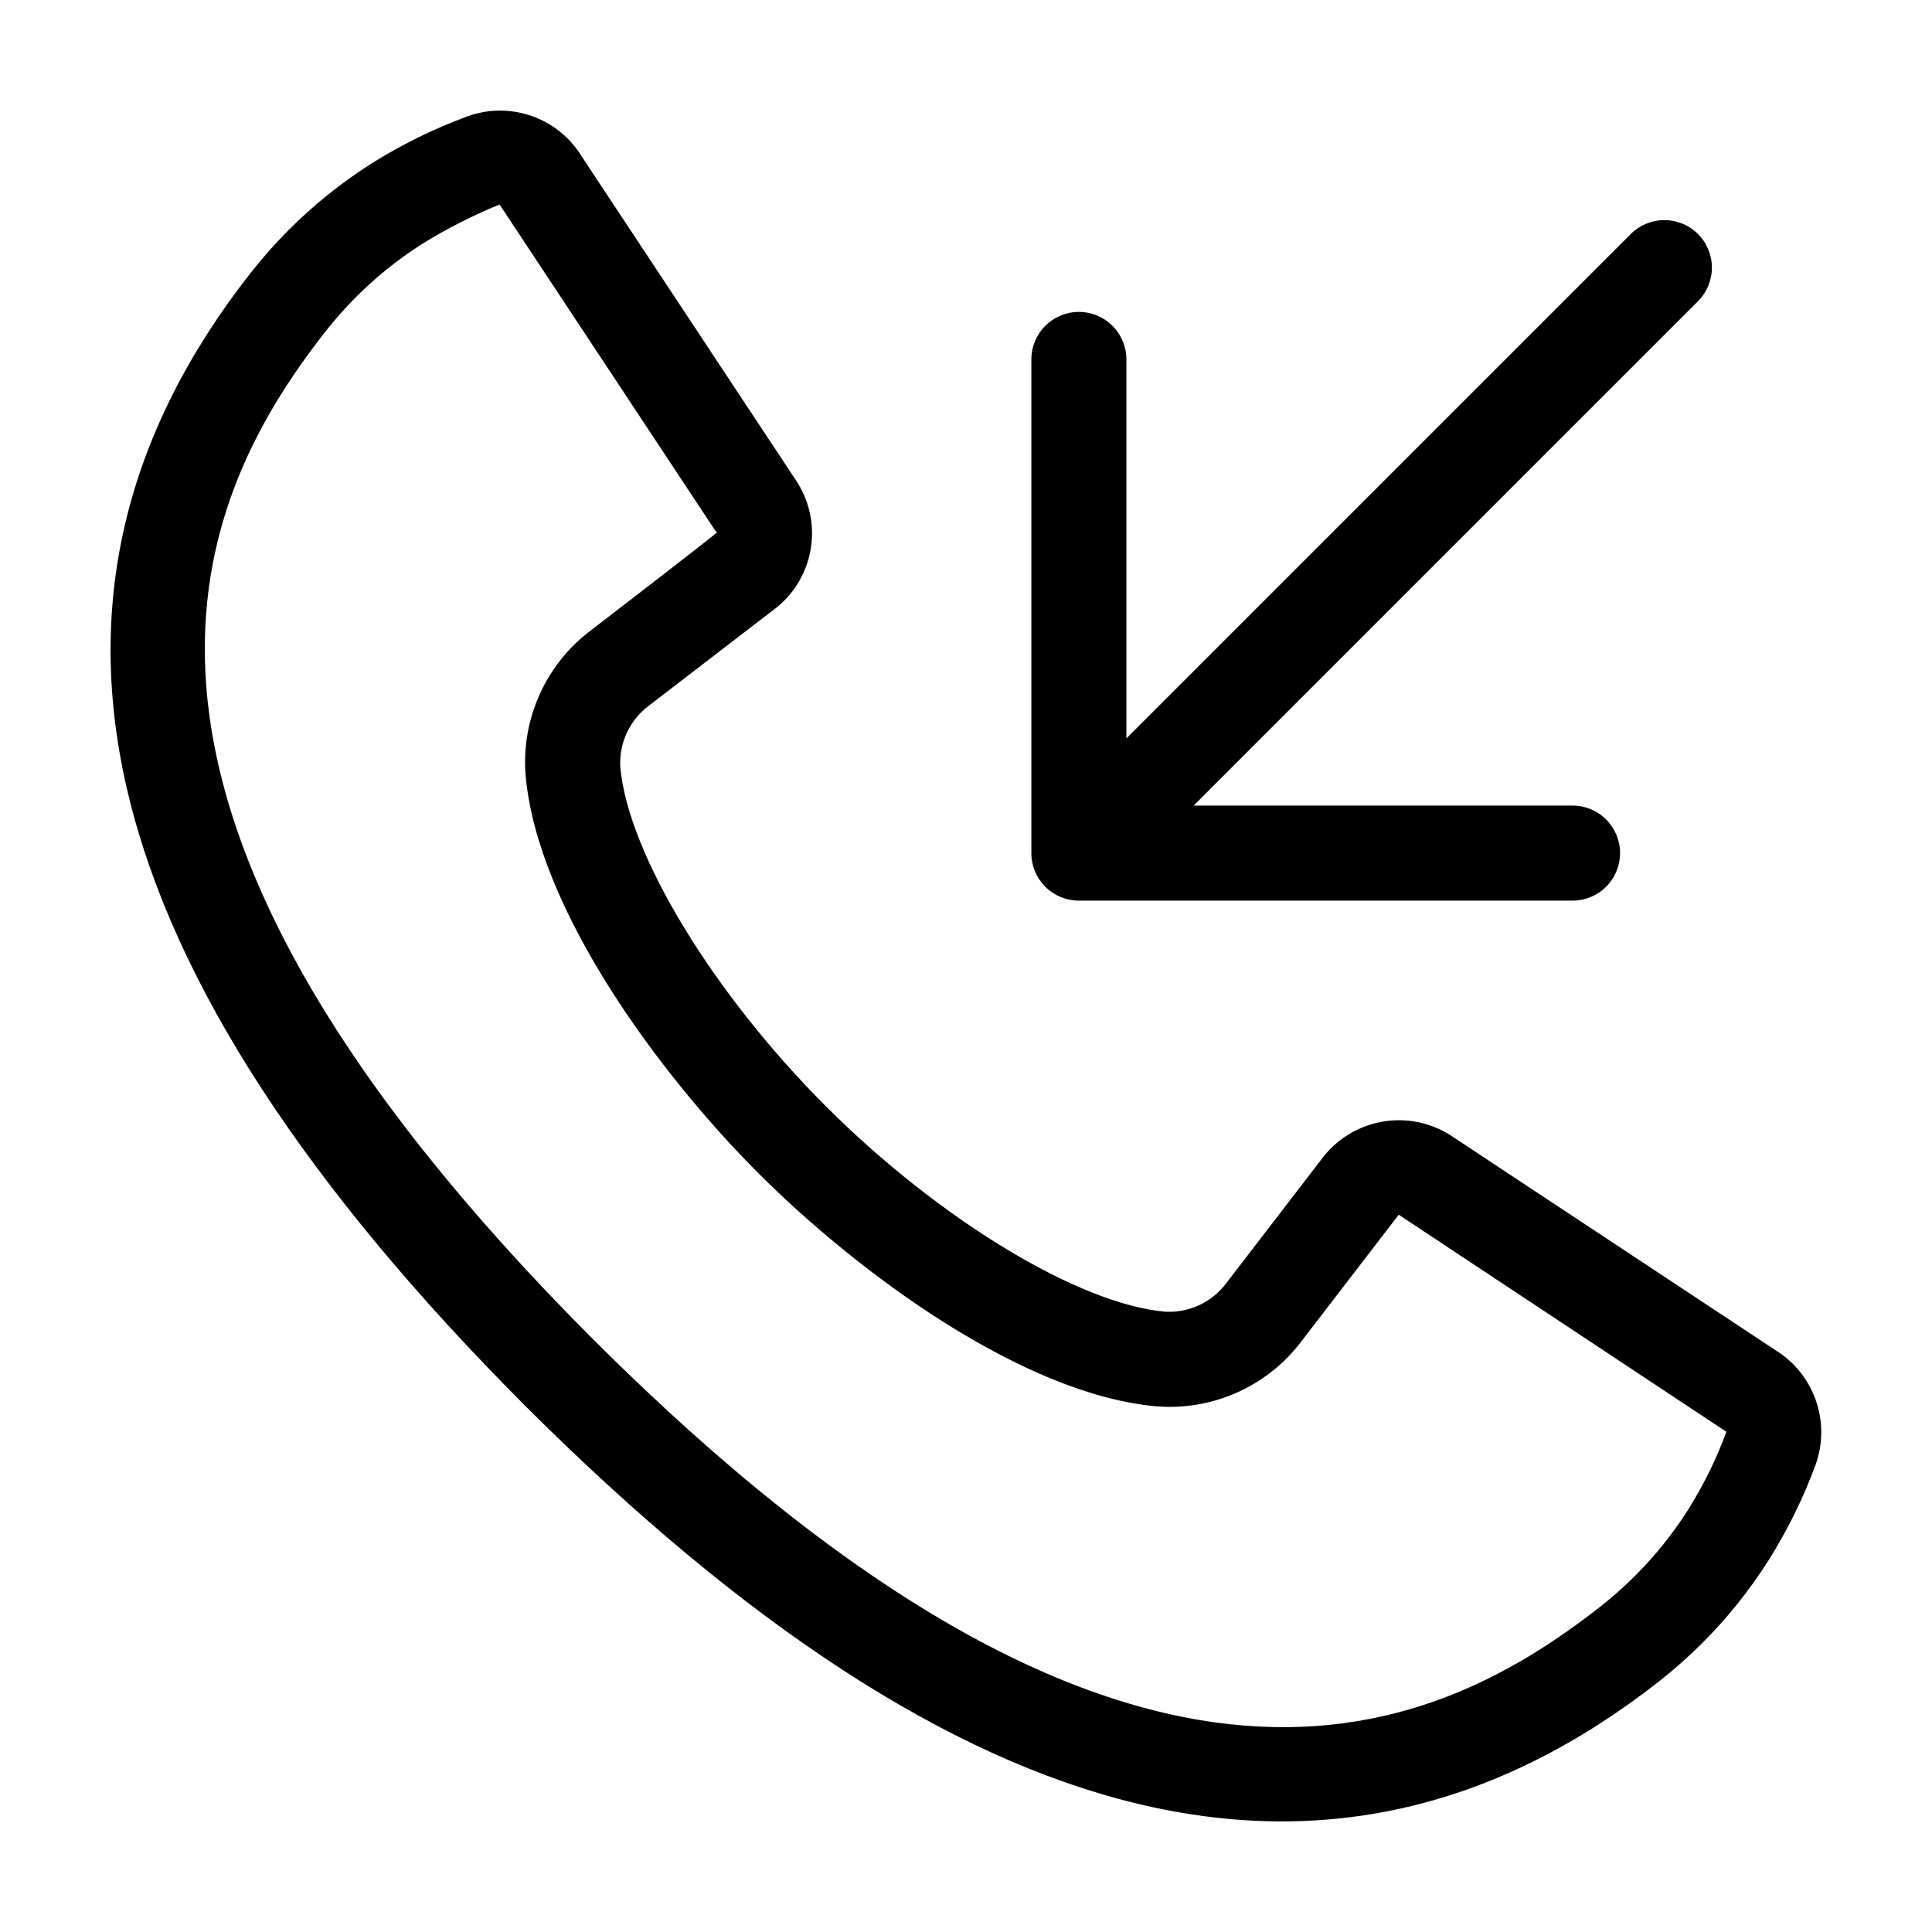
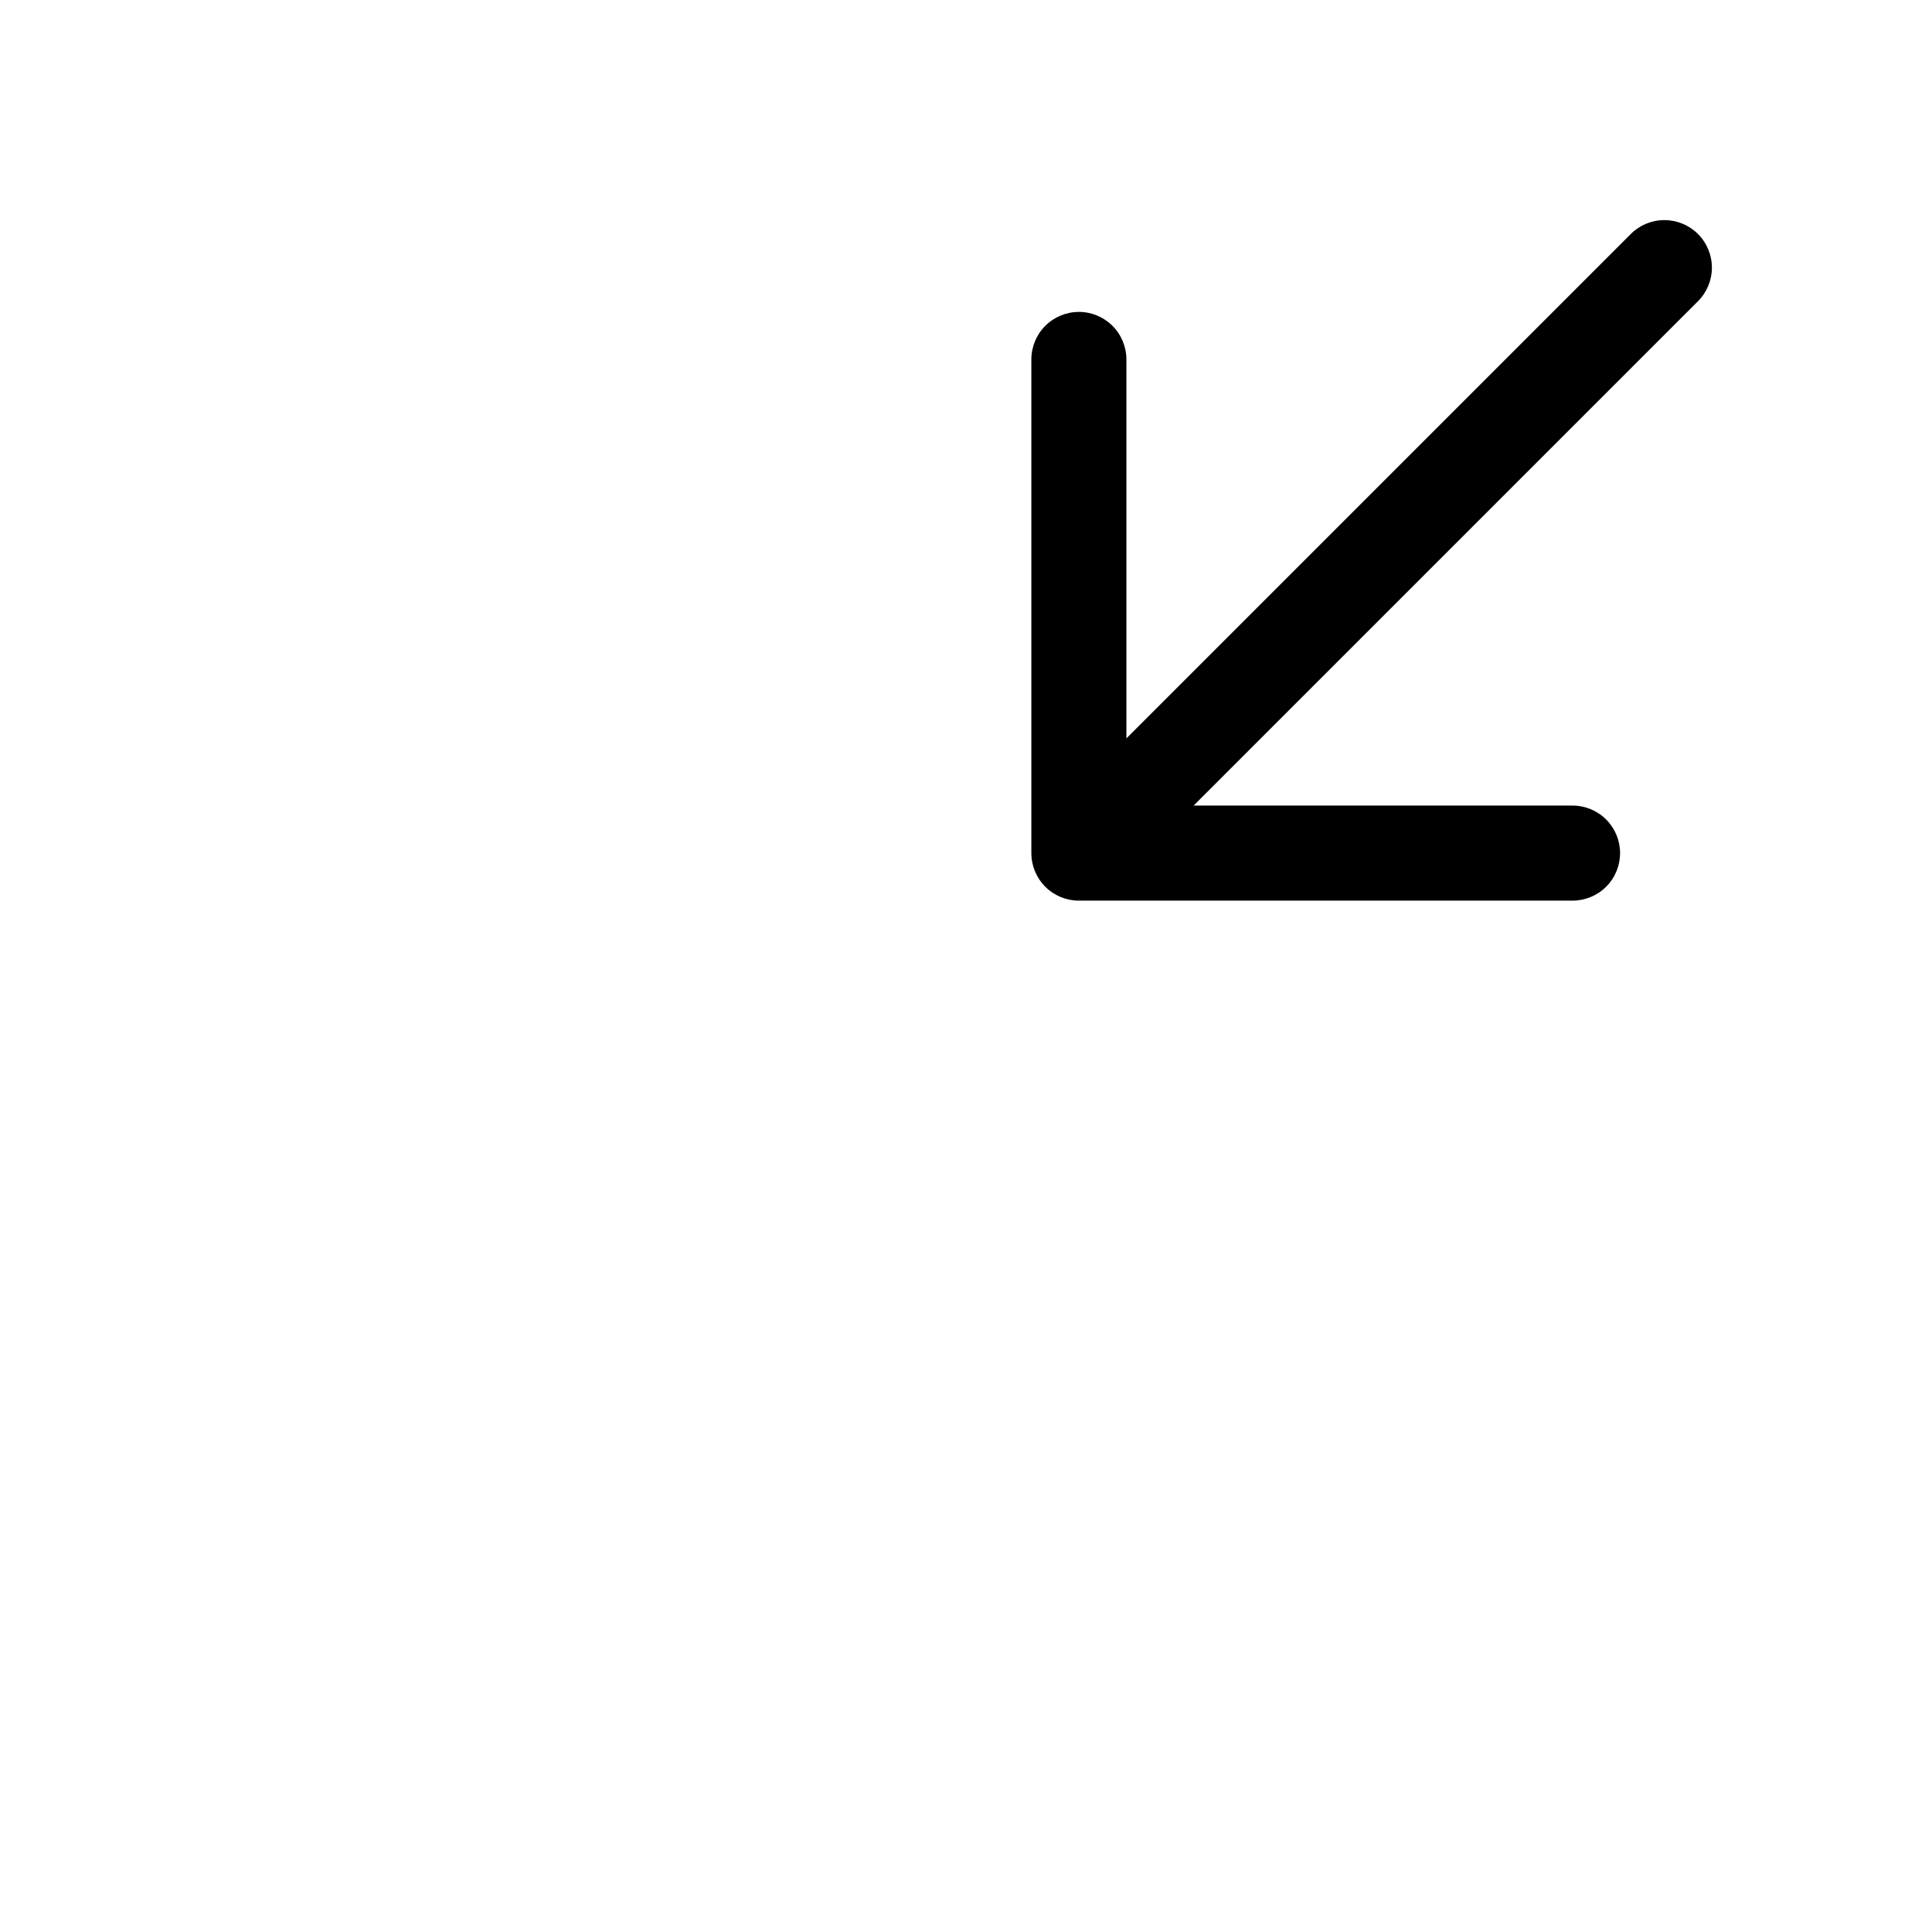
<svg xmlns="http://www.w3.org/2000/svg" fill="#000000" width="800px" height="800px" version="1.1" viewBox="144 144 512 512">
  <g>
-     <path d="m615.7 502.59-86.223-57.012c-5.309-3.766-11.855-5.359-18.301-4.457-6.445 0.902-12.301 4.238-16.371 9.316l-25.766 33.531h0.004c-3.805 5.141-9.945 8.016-16.328 7.637-22.855-2.023-59.812-24.414-89.867-54.449-30.047-30.062-52.438-67.023-54.461-89.875h0.004c-0.375-6.387 2.5-12.527 7.641-16.328l33.824-26v0.004c4.945-4.023 8.191-9.766 9.086-16.078 0.895-6.312-0.625-12.73-4.258-17.969l-57.547-87c-3.227-4.512-7.844-7.836-13.145-9.473-5.297-1.633-10.984-1.488-16.191 0.422-8.914 3.289-17.461 7.5-25.504 12.566-7.871 5.019-15.172 10.883-21.77 17.484-3.555 3.57-6.894 7.344-10.016 11.297-67.293 85.668-43.484 183.95 72.809 300.49 116.52 116.27 214.8 140.08 300.5 72.766l0.004-0.004c3.941-3.109 7.699-6.445 11.258-9.992 6.609-6.602 12.473-13.906 17.488-21.781 5.07-8.035 9.285-16.582 12.574-25.492 1.902-5.289 2.008-11.055 0.301-16.406-1.707-5.352-5.133-9.992-9.746-13.199zm-24.371 41.566c-4.031 6.324-8.742 12.188-14.047 17.488-2.859 2.848-5.883 5.527-9.051 8.027-47.117 37.016-126.07 69.941-267.1-70.789-140.75-141.04-107.82-220-70.832-267.09 2.508-3.18 5.195-6.215 8.055-9.09 5.289-5.293 11.141-9.992 17.449-14.02 6.559-4.066 13.445-7.574 20.594-10.488l57.277 86.609 0.398 0.215c0.141 0.195-33.387 25.957-33.387 25.957-12.031 8.996-18.598 23.543-17.391 38.516 3.133 35.383 35.211 78.926 61.742 105.47 26.539 26.523 70.082 58.602 105.46 61.734l-0.004-0.004c14.973 1.207 29.52-5.359 38.52-17.387l25.664-33.395 86.84 57.531c-2.664 7.238-6.082 14.176-10.191 20.707z" />
    <path d="m429.92 382.68 130.8-0.004c3.344 0.004 6.555-1.316 8.922-3.68 2.367-2.363 3.695-5.57 3.695-8.914s-1.328-6.551-3.695-8.914c-2.367-2.363-5.578-3.688-8.922-3.68h-100.4l133.64-133.64c2.371-2.359 3.707-5.566 3.711-8.914 0.004-3.344-1.324-6.555-3.691-8.918-2.363-2.367-5.574-3.691-8.918-3.688-3.348 0-6.555 1.336-8.914 3.707l-133.64 133.64v-100.4c0.004-3.344-1.32-6.551-3.68-8.918-2.363-2.367-5.57-3.699-8.914-3.699s-6.555 1.332-8.914 3.699c-2.363 2.367-3.688 5.574-3.68 8.918v130.81c-0.004 3.34 1.324 6.543 3.688 8.906 2.359 2.359 5.562 3.688 8.906 3.688z" />
  </g>
</svg>